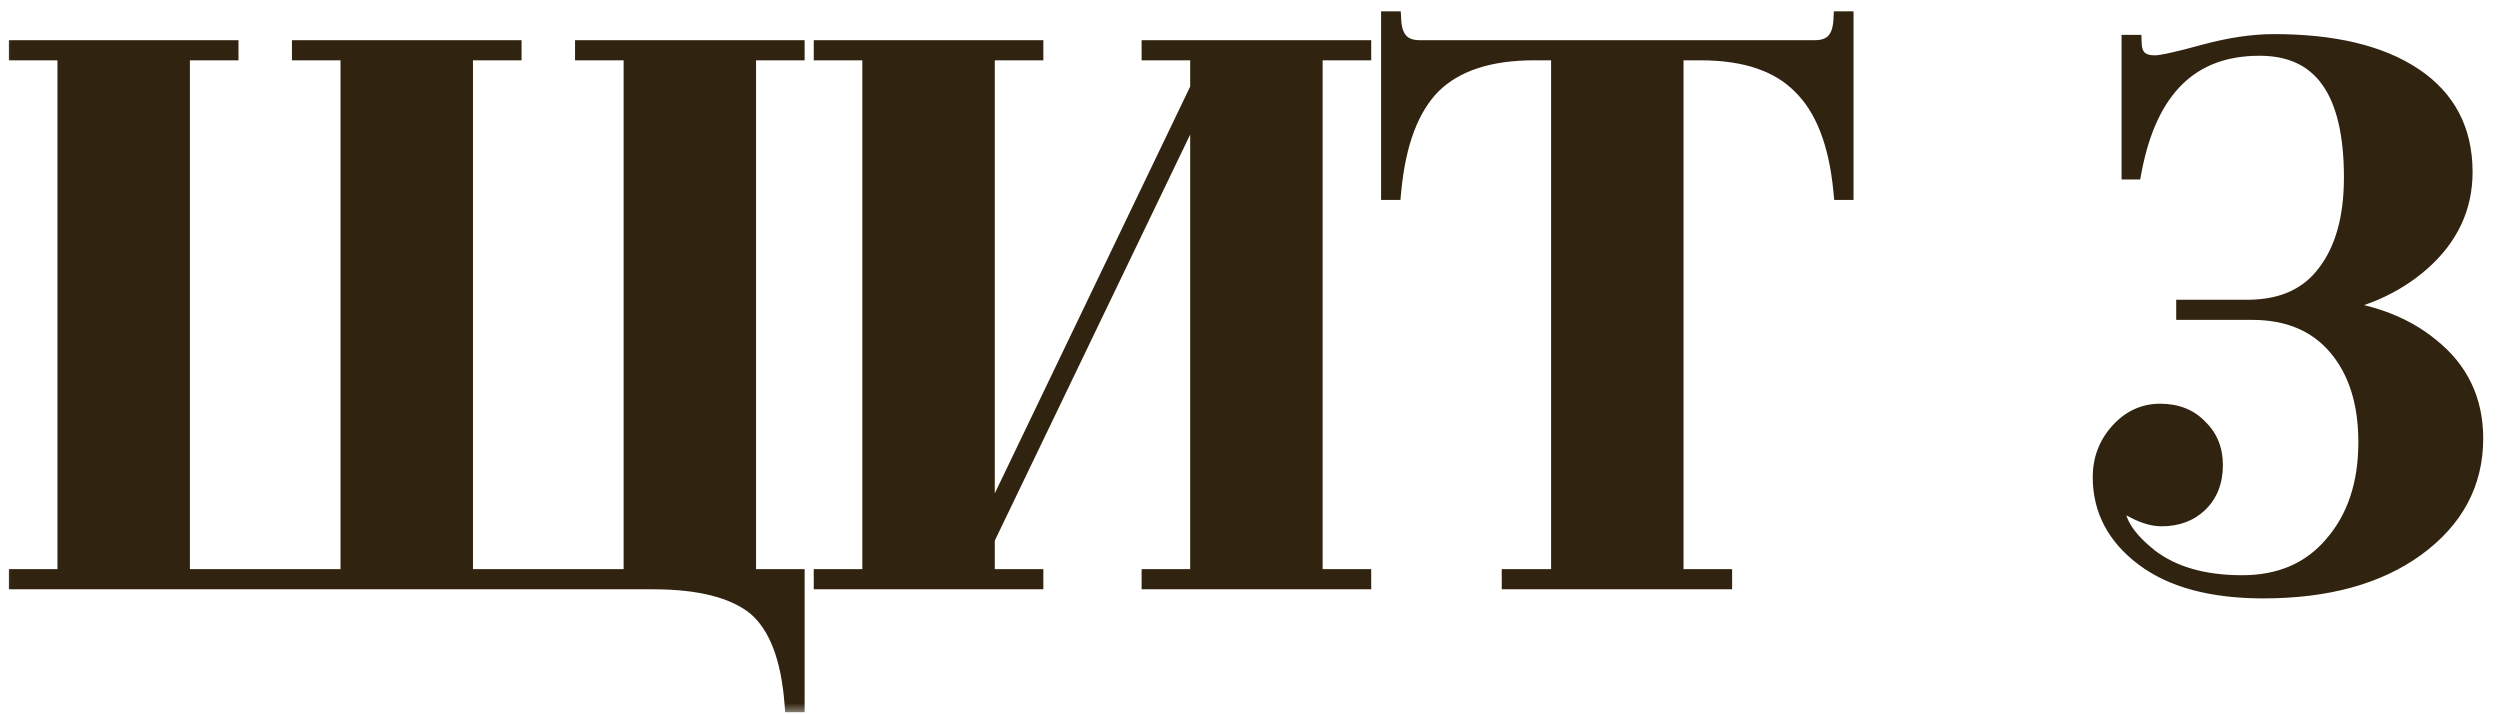
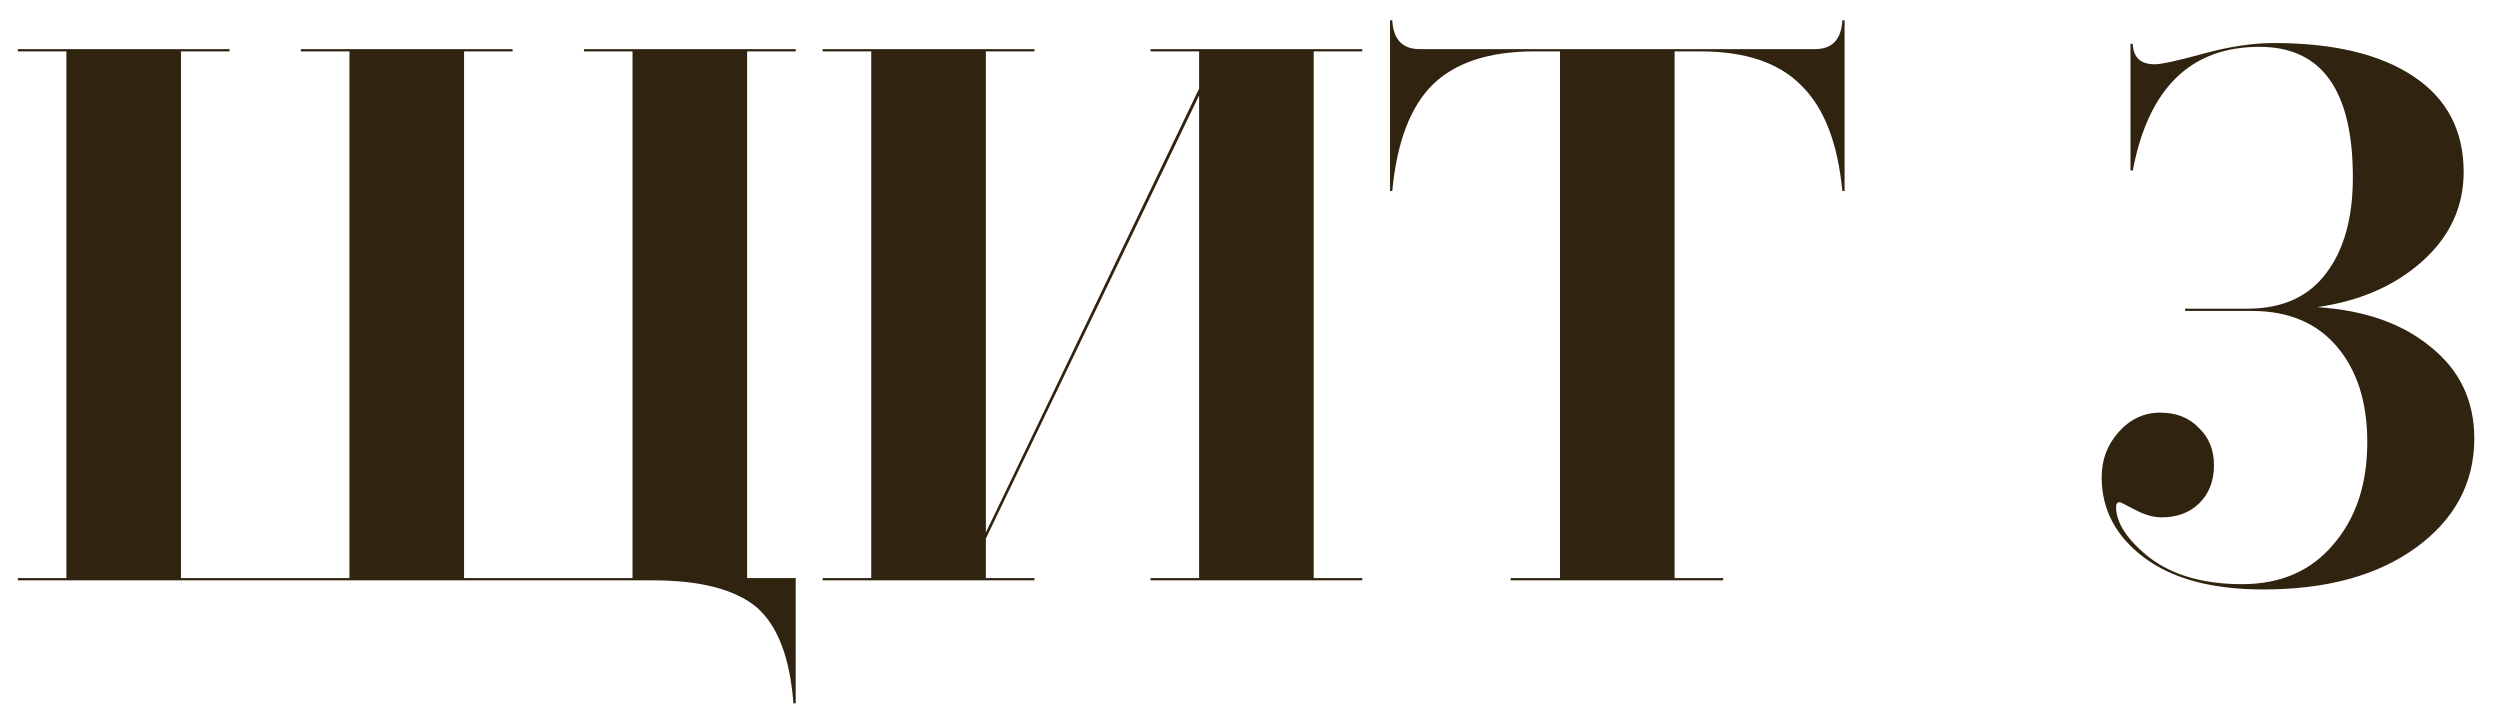
<svg xmlns="http://www.w3.org/2000/svg" width="112" height="32" viewBox="0 0 112 32" fill="none">
  <mask id="path-1-outside-1_57_333" maskUnits="userSpaceOnUse" x="0" y="0" width="112" height="32" fill="black">
-     <rect fill="white" width="112" height="32" />
-     <path d="M35.648 2.2V2.302H33.471V25.898H35.648V31.508H35.545C35.387 29.445 34.831 28.006 33.88 27.19C32.905 26.397 31.363 26 29.256 26H0.798V25.898H2.974V2.302H0.798V2.2H10.284V2.302H8.108V25.898H15.655V2.302H13.479V2.2H22.965V2.302H20.79V25.898H28.337V2.302H26.162V2.2H35.648ZM61.03 2.2V2.302H58.854V25.898H61.03V26H51.544V25.898H53.72V4.274L44.166 24.13V25.898H46.342V26H36.856V25.898H39.032V2.302H36.856V2.2H46.342V2.302H44.166V23.858L53.72 3.968V2.302H51.544V2.2H61.03ZM82.638 0.908V8.558H82.537C82.332 6.405 81.721 4.829 80.701 3.832C79.703 2.812 78.196 2.302 76.178 2.302H75.022V25.898H77.198V26H67.678V25.898H69.888V2.302H68.733C66.715 2.302 65.197 2.801 64.177 3.798C63.179 4.795 62.578 6.382 62.374 8.558H62.273V0.908H62.374C62.42 1.769 62.828 2.2 63.599 2.2H81.312C82.083 2.2 82.491 1.769 82.537 0.908H82.638ZM95.446 7.64V1.962H95.548C95.57 2.574 95.899 2.88 96.534 2.88C96.829 2.88 97.554 2.721 98.71 2.404C99.866 2.087 100.92 1.928 101.872 1.928C104.547 1.928 106.632 2.427 108.128 3.424C109.624 4.421 110.372 5.849 110.372 7.708C110.372 9.272 109.749 10.609 108.502 11.72C107.278 12.808 105.714 13.488 103.81 13.76C105.918 13.896 107.607 14.485 108.876 15.528C110.191 16.571 110.848 17.942 110.848 19.642C110.848 21.637 109.975 23.269 108.23 24.538C106.507 25.785 104.229 26.408 101.396 26.408C99.106 26.408 97.327 25.932 96.058 24.98C94.788 24.028 94.154 22.827 94.154 21.376C94.154 20.605 94.403 19.937 94.902 19.37C95.423 18.781 96.046 18.486 96.772 18.486C97.497 18.486 98.075 18.713 98.506 19.166C98.959 19.597 99.186 20.152 99.186 20.832C99.186 21.557 98.959 22.135 98.506 22.566C98.075 22.974 97.52 23.178 96.84 23.178C96.477 23.178 96.081 23.065 95.65 22.838C95.219 22.611 94.993 22.498 94.97 22.498C94.856 22.498 94.8 22.566 94.8 22.702C94.8 23.427 95.299 24.187 96.296 24.98C97.338 25.773 98.721 26.17 100.444 26.17C102.167 26.17 103.527 25.581 104.524 24.402C105.544 23.223 106.054 21.693 106.054 19.812C106.054 18.021 105.601 16.593 104.694 15.528C103.787 14.463 102.518 13.93 100.886 13.93H97.894V13.828H100.784C102.303 13.805 103.447 13.273 104.218 12.23C105.011 11.187 105.408 9.759 105.408 7.946C105.408 4.047 104.014 2.098 101.226 2.098C98.143 2.098 96.251 3.945 95.548 7.64H95.446Z" />
-   </mask>
+     </mask>
  <path d="M35.648 2.2V2.302H33.471V25.898H35.648V31.508H35.545C35.387 29.445 34.831 28.006 33.88 27.19C32.905 26.397 31.363 26 29.256 26H0.798V25.898H2.974V2.302H0.798V2.2H10.284V2.302H8.108V25.898H15.655V2.302H13.479V2.2H22.965V2.302H20.79V25.898H28.337V2.302H26.162V2.2H35.648ZM61.03 2.2V2.302H58.854V25.898H61.03V26H51.544V25.898H53.72V4.274L44.166 24.13V25.898H46.342V26H36.856V25.898H39.032V2.302H36.856V2.2H46.342V2.302H44.166V23.858L53.72 3.968V2.302H51.544V2.2H61.03ZM82.638 0.908V8.558H82.537C82.332 6.405 81.721 4.829 80.701 3.832C79.703 2.812 78.196 2.302 76.178 2.302H75.022V25.898H77.198V26H67.678V25.898H69.888V2.302H68.733C66.715 2.302 65.197 2.801 64.177 3.798C63.179 4.795 62.578 6.382 62.374 8.558H62.273V0.908H62.374C62.42 1.769 62.828 2.2 63.599 2.2H81.312C82.083 2.2 82.491 1.769 82.537 0.908H82.638ZM95.446 7.64V1.962H95.548C95.57 2.574 95.899 2.88 96.534 2.88C96.829 2.88 97.554 2.721 98.71 2.404C99.866 2.087 100.92 1.928 101.872 1.928C104.547 1.928 106.632 2.427 108.128 3.424C109.624 4.421 110.372 5.849 110.372 7.708C110.372 9.272 109.749 10.609 108.502 11.72C107.278 12.808 105.714 13.488 103.81 13.76C105.918 13.896 107.607 14.485 108.876 15.528C110.191 16.571 110.848 17.942 110.848 19.642C110.848 21.637 109.975 23.269 108.23 24.538C106.507 25.785 104.229 26.408 101.396 26.408C99.106 26.408 97.327 25.932 96.058 24.98C94.788 24.028 94.154 22.827 94.154 21.376C94.154 20.605 94.403 19.937 94.902 19.37C95.423 18.781 96.046 18.486 96.772 18.486C97.497 18.486 98.075 18.713 98.506 19.166C98.959 19.597 99.186 20.152 99.186 20.832C99.186 21.557 98.959 22.135 98.506 22.566C98.075 22.974 97.52 23.178 96.84 23.178C96.477 23.178 96.081 23.065 95.65 22.838C95.219 22.611 94.993 22.498 94.97 22.498C94.856 22.498 94.8 22.566 94.8 22.702C94.8 23.427 95.299 24.187 96.296 24.98C97.338 25.773 98.721 26.17 100.444 26.17C102.167 26.17 103.527 25.581 104.524 24.402C105.544 23.223 106.054 21.693 106.054 19.812C106.054 18.021 105.601 16.593 104.694 15.528C103.787 14.463 102.518 13.93 100.886 13.93H97.894V13.828H100.784C102.303 13.805 103.447 13.273 104.218 12.23C105.011 11.187 105.408 9.759 105.408 7.946C105.408 4.047 104.014 2.098 101.226 2.098C98.143 2.098 96.251 3.945 95.548 7.64H95.446Z" fill="#302310" />
  <path d="M35.648 2.2H36.048V1.8H35.648V2.2ZM35.648 2.302V2.702H36.048V2.302H35.648ZM33.471 2.302V1.902H33.072V2.302H33.471ZM33.471 25.898H33.072V26.298H33.471V25.898ZM35.648 25.898H36.048V25.498H35.648V25.898ZM35.648 31.508V31.908H36.048V31.508H35.648ZM35.545 31.508L35.147 31.539L35.175 31.908H35.545V31.508ZM33.88 27.19L34.14 26.886L34.132 26.88L33.88 27.19ZM0.798 26H0.398V26.4H0.798V26ZM0.798 25.898V25.498H0.398V25.898H0.798ZM2.974 25.898V26.298H3.374V25.898H2.974ZM2.974 2.302H3.374V1.902H2.974V2.302ZM0.798 2.302H0.398V2.702H0.798V2.302ZM0.798 2.2V1.8H0.398V2.2H0.798ZM10.284 2.2H10.684V1.8H10.284V2.2ZM10.284 2.302V2.702H10.684V2.302H10.284ZM8.108 2.302V1.902H7.708V2.302H8.108ZM8.108 25.898H7.708V26.298H8.108V25.898ZM15.655 25.898V26.298H16.055V25.898H15.655ZM15.655 2.302H16.055V1.902H15.655V2.302ZM13.479 2.302H13.079V2.702H13.479V2.302ZM13.479 2.2V1.8H13.079V2.2H13.479ZM22.965 2.2H23.366V1.8H22.965V2.2ZM22.965 2.302V2.702H23.366V2.302H22.965ZM20.79 2.302V1.902H20.39V2.302H20.79ZM20.79 25.898H20.39V26.298H20.79V25.898ZM28.337 25.898V26.298H28.738V25.898H28.337ZM28.337 2.302H28.738V1.902H28.337V2.302ZM26.162 2.302H25.762V2.702H26.162V2.302ZM26.162 2.2V1.8H25.762V2.2H26.162ZM35.648 2.2H35.248V2.302H35.648H36.048V2.2H35.648ZM35.648 2.302V1.902H33.471V2.302V2.702H35.648V2.302ZM33.471 2.302H33.072V25.898H33.471H33.871V2.302H33.471ZM33.471 25.898V26.298H35.648V25.898V25.498H33.471V25.898ZM35.648 25.898H35.248V31.508H35.648H36.048V25.898H35.648ZM35.648 31.508V31.108H35.545V31.508V31.908H35.648V31.508ZM35.545 31.508L35.944 31.477C35.783 29.374 35.211 27.805 34.14 26.886L33.88 27.19L33.619 27.494C34.452 28.207 34.991 29.517 35.147 31.539L35.545 31.508ZM33.88 27.19L34.132 26.88C33.052 26 31.398 25.6 29.256 25.6V26V26.4C31.329 26.4 32.758 26.793 33.627 27.5L33.88 27.19ZM29.256 26V25.6H0.798V26V26.4H29.256V26ZM0.798 26H1.198V25.898H0.798H0.398V26H0.798ZM0.798 25.898V26.298H2.974V25.898V25.498H0.798V25.898ZM2.974 25.898H3.374V2.302H2.974H2.574V25.898H2.974ZM2.974 2.302V1.902H0.798V2.302V2.702H2.974V2.302ZM0.798 2.302H1.198V2.2H0.798H0.398V2.302H0.798ZM0.798 2.2V2.6H10.284V2.2V1.8H0.798V2.2ZM10.284 2.2H9.884V2.302H10.284H10.684V2.2H10.284ZM10.284 2.302V1.902H8.108V2.302V2.702H10.284V2.302ZM8.108 2.302H7.708V25.898H8.108H8.508V2.302H8.108ZM8.108 25.898V26.298H15.655V25.898V25.498H8.108V25.898ZM15.655 25.898H16.055V2.302H15.655H15.255V25.898H15.655ZM15.655 2.302V1.902H13.479V2.302V2.702H15.655V2.302ZM13.479 2.302H13.88V2.2H13.479H13.079V2.302H13.479ZM13.479 2.2V2.6H22.965V2.2V1.8H13.479V2.2ZM22.965 2.2H22.566V2.302H22.965H23.366V2.2H22.965ZM22.965 2.302V1.902H20.79V2.302V2.702H22.965V2.302ZM20.79 2.302H20.39V25.898H20.79H21.189V2.302H20.79ZM20.79 25.898V26.298H28.337V25.898V25.498H20.79V25.898ZM28.337 25.898H28.738V2.302H28.337H27.938V25.898H28.337ZM28.337 2.302V1.902H26.162V2.302V2.702H28.337V2.302ZM26.162 2.302H26.561V2.2H26.162H25.762V2.302H26.162ZM26.162 2.2V2.6H35.648V2.2V1.8H26.162V2.2ZM61.03 2.2H61.43V1.8H61.03V2.2ZM61.03 2.302V2.702H61.43V2.302H61.03ZM58.854 2.302V1.902H58.454V2.302H58.854ZM58.854 25.898H58.454V26.298H58.854V25.898ZM61.03 25.898H61.43V25.498H61.03V25.898ZM61.03 26V26.4H61.43V26H61.03ZM51.544 26H51.144V26.4H51.544V26ZM51.544 25.898V25.498H51.144V25.898H51.544ZM53.72 25.898V26.298H54.12V25.898H53.72ZM53.72 4.274H54.12L53.36 4.101L53.72 4.274ZM44.166 24.13L43.806 23.957L43.766 24.039V24.13H44.166ZM44.166 25.898H43.766V26.298H44.166V25.898ZM46.342 25.898H46.742V25.498H46.342V25.898ZM46.342 26V26.4H46.742V26H46.342ZM36.856 26H36.456V26.4H36.856V26ZM36.856 25.898V25.498H36.456V25.898H36.856ZM39.032 25.898V26.298H39.432V25.898H39.032ZM39.032 2.302H39.432V1.902H39.032V2.302ZM36.856 2.302H36.456V2.702H36.856V2.302ZM36.856 2.2V1.8H36.456V2.2H36.856ZM46.342 2.2H46.742V1.8H46.342V2.2ZM46.342 2.302V2.702H46.742V2.302H46.342ZM44.166 2.302V1.902H43.766V2.302H44.166ZM44.166 23.858H43.766L44.527 24.031L44.166 23.858ZM53.72 3.968L54.081 4.141L54.12 4.059V3.968H53.72ZM53.72 2.302H54.12V1.902H53.72V2.302ZM51.544 2.302H51.144V2.702H51.544V2.302ZM51.544 2.2V1.8H51.144V2.2H51.544ZM61.03 2.2H60.63V2.302H61.03H61.43V2.2H61.03ZM61.03 2.302V1.902H58.854V2.302V2.702H61.03V2.302ZM58.854 2.302H58.454V25.898H58.854H59.254V2.302H58.854ZM58.854 25.898V26.298H61.03V25.898V25.498H58.854V25.898ZM61.03 25.898H60.63V26H61.03H61.43V25.898H61.03ZM61.03 26V25.6H51.544V26V26.4H61.03V26ZM51.544 26H51.944V25.898H51.544H51.144V26H51.544ZM51.544 25.898V26.298H53.72V25.898V25.498H51.544V25.898ZM53.72 25.898H54.12V4.274H53.72H53.32V25.898H53.72ZM53.72 4.274L53.36 4.101L43.806 23.957L44.166 24.13L44.527 24.303L54.081 4.447L53.72 4.274ZM44.166 24.13H43.766V25.898H44.166H44.566V24.13H44.166ZM44.166 25.898V26.298H46.342V25.898V25.498H44.166V25.898ZM46.342 25.898H45.942V26H46.342H46.742V25.898H46.342ZM46.342 26V25.6H36.856V26V26.4H46.342V26ZM36.856 26H37.256V25.898H36.856H36.456V26H36.856ZM36.856 25.898V26.298H39.032V25.898V25.498H36.856V25.898ZM39.032 25.898H39.432V2.302H39.032H38.632V25.898H39.032ZM39.032 2.302V1.902H36.856V2.302V2.702H39.032V2.302ZM36.856 2.302H37.256V2.2H36.856H36.456V2.302H36.856ZM36.856 2.2V2.6H46.342V2.2V1.8H36.856V2.2ZM46.342 2.2H45.942V2.302H46.342H46.742V2.2H46.342ZM46.342 2.302V1.902H44.166V2.302V2.702H46.342V2.302ZM44.166 2.302H43.766V23.858H44.166H44.566V2.302H44.166ZM44.166 23.858L44.527 24.031L54.081 4.141L53.72 3.968L53.36 3.795L43.806 23.685L44.166 23.858ZM53.72 3.968H54.12V2.302H53.72H53.32V3.968H53.72ZM53.72 2.302V1.902H51.544V2.302V2.702H53.72V2.302ZM51.544 2.302H51.944V2.2H51.544H51.144V2.302H51.544ZM51.544 2.2V2.6H61.03V2.2V1.8H51.544V2.2ZM82.638 0.908H83.038V0.508H82.638V0.908ZM82.638 8.558V8.958H83.038V8.558H82.638ZM82.537 8.558L82.138 8.596L82.173 8.958H82.537V8.558ZM80.701 3.832L80.414 4.112L80.421 4.118L80.701 3.832ZM75.022 2.302V1.902H74.623V2.302H75.022ZM75.022 25.898H74.623V26.298H75.022V25.898ZM77.198 25.898H77.599V25.498H77.198V25.898ZM77.198 26V26.4H77.599V26H77.198ZM67.678 26H67.278V26.4H67.678V26ZM67.678 25.898V25.498H67.278V25.898H67.678ZM69.888 25.898V26.298H70.288V25.898H69.888ZM69.888 2.302H70.288V1.902H69.888V2.302ZM64.177 3.798L63.897 3.512L63.894 3.515L64.177 3.798ZM62.374 8.558V8.958H62.739L62.773 8.595L62.374 8.558ZM62.273 8.558H61.873V8.958H62.273V8.558ZM62.273 0.908V0.508H61.873V0.908H62.273ZM62.374 0.908L62.774 0.887L62.754 0.508H62.374V0.908ZM82.537 0.908V0.508H82.157L82.137 0.887L82.537 0.908ZM82.638 0.908H82.239V8.558H82.638H83.038V0.908H82.638ZM82.638 8.558V8.158H82.537V8.558V8.958H82.638V8.558ZM82.537 8.558L82.935 8.52C82.726 6.319 82.095 4.636 80.98 3.546L80.701 3.832L80.421 4.118C81.346 5.022 81.939 6.49 82.138 8.596L82.537 8.558ZM80.701 3.832L80.987 3.552C79.887 2.428 78.258 1.902 76.178 1.902V2.302V2.702C78.133 2.702 79.519 3.196 80.415 4.112L80.701 3.832ZM76.178 2.302V1.902H75.022V2.302V2.702H76.178V2.302ZM75.022 2.302H74.623V25.898H75.022H75.422V2.302H75.022ZM75.022 25.898V26.298H77.198V25.898V25.498H75.022V25.898ZM77.198 25.898H76.799V26H77.198H77.599V25.898H77.198ZM77.198 26V25.6H67.678V26V26.4H77.198V26ZM67.678 26H68.079V25.898H67.678H67.278V26H67.678ZM67.678 25.898V26.298H69.888V25.898V25.498H67.678V25.898ZM69.888 25.898H70.288V2.302H69.888H69.489V25.898H69.888ZM69.888 2.302V1.902H68.733V2.302V2.702H69.888V2.302ZM68.733 2.302V1.902C66.654 1.902 65.018 2.416 63.897 3.512L64.177 3.798L64.456 4.084C65.375 3.185 66.776 2.702 68.733 2.702V2.302ZM64.177 3.798L63.894 3.515C62.803 4.606 62.184 6.3 61.976 8.521L62.374 8.558L62.773 8.595C62.973 6.464 63.556 4.985 64.459 4.081L64.177 3.798ZM62.374 8.558V8.158H62.273V8.558V8.958H62.374V8.558ZM62.273 8.558H62.672V0.908H62.273H61.873V8.558H62.273ZM62.273 0.908V1.308H62.374V0.908V0.508H62.273V0.908ZM62.374 0.908L61.975 0.929C62.001 1.413 62.131 1.842 62.424 2.152C62.724 2.469 63.138 2.6 63.599 2.6V2.2V1.8C63.288 1.8 63.112 1.715 63.005 1.602C62.89 1.481 62.794 1.265 62.774 0.887L62.374 0.908ZM63.599 2.2V2.6H81.312V2.2V1.8H63.599V2.2ZM81.312 2.2V2.6C81.773 2.6 82.186 2.469 82.487 2.152C82.78 1.842 82.91 1.413 82.936 0.929L82.537 0.908L82.137 0.887C82.117 1.265 82.021 1.481 81.906 1.602C81.799 1.715 81.623 1.8 81.312 1.8V2.2ZM82.537 0.908V1.308H82.638V0.908V0.508H82.537V0.908ZM95.446 7.64H95.046V8.04H95.446V7.64ZM95.446 1.962V1.562H95.046V1.962H95.446ZM95.548 1.962L95.948 1.947L95.933 1.562H95.548V1.962ZM108.128 3.424L108.35 3.091L108.35 3.091L108.128 3.424ZM108.502 11.72L108.768 12.019L108.768 12.019L108.502 11.72ZM103.81 13.76L103.753 13.364L103.784 14.159L103.81 13.76ZM108.876 15.528L108.622 15.837L108.627 15.841L108.876 15.528ZM108.23 24.538L108.464 24.862L108.465 24.861L108.23 24.538ZM96.058 24.98L95.818 25.3L95.818 25.3L96.058 24.98ZM94.902 19.37L94.602 19.105L94.602 19.106L94.902 19.37ZM98.506 19.166L98.216 19.442L98.223 19.449L98.23 19.456L98.506 19.166ZM98.506 22.566L98.781 22.856L98.781 22.856L98.506 22.566ZM95.65 22.838L95.463 23.192L95.463 23.192L95.65 22.838ZM96.296 24.98L96.047 25.293L96.054 25.298L96.296 24.98ZM104.524 24.402L104.221 24.14L104.218 24.144L104.524 24.402ZM104.694 15.528L104.389 15.787L104.389 15.787L104.694 15.528ZM97.894 13.93H97.494V14.33H97.894V13.93ZM97.894 13.828V13.428H97.494V13.828H97.894ZM100.784 13.828V14.228L100.79 14.228L100.784 13.828ZM104.218 12.23L103.899 11.988L103.896 11.992L104.218 12.23ZM95.548 7.64V8.04H95.879L95.941 7.715L95.548 7.64ZM95.446 7.64H95.846V1.962H95.446H95.046V7.64H95.446ZM95.446 1.962V2.362H95.548V1.962V1.562H95.446V1.962ZM95.548 1.962L95.148 1.977C95.162 2.349 95.272 2.695 95.539 2.943C95.803 3.189 96.157 3.28 96.534 3.28V2.88V2.48C96.276 2.48 96.148 2.418 96.084 2.358C96.022 2.3 95.956 2.187 95.948 1.947L95.548 1.962ZM96.534 2.88V3.28C96.73 3.28 97.023 3.231 97.384 3.152C97.757 3.07 98.234 2.949 98.816 2.79L98.71 2.404L98.604 2.018C98.029 2.176 97.566 2.293 97.213 2.37C96.849 2.45 96.633 2.48 96.534 2.48V2.88ZM98.71 2.404L98.816 2.79C99.946 2.48 100.963 2.328 101.872 2.328V1.928V1.528C100.876 1.528 99.786 1.694 98.604 2.018L98.71 2.404ZM101.872 1.928V2.328C104.504 2.328 106.5 2.82 107.906 3.757L108.128 3.424L108.35 3.091C106.763 2.034 104.589 1.528 101.872 1.528V1.928ZM108.128 3.424L107.906 3.757C109.286 4.677 109.972 5.978 109.972 7.708H110.372H110.772C110.772 5.721 109.961 4.166 108.35 3.091L108.128 3.424ZM110.372 7.708H109.972C109.972 9.149 109.404 10.381 108.236 11.421L108.502 11.72L108.768 12.019C110.093 10.838 110.772 9.395 110.772 7.708H110.372ZM108.502 11.72L108.236 11.421C107.08 12.448 105.593 13.101 103.753 13.364L103.81 13.76L103.866 14.156C105.834 13.875 107.475 13.168 108.768 12.019L108.502 11.72ZM103.81 13.76L103.784 14.159C105.832 14.291 107.434 14.861 108.622 15.837L108.876 15.528L109.13 15.219C107.779 14.11 106.003 13.501 103.836 13.361L103.81 13.76ZM108.876 15.528L108.627 15.841C109.845 16.807 110.448 18.062 110.448 19.642H110.848H111.248C111.248 17.822 110.536 16.334 109.124 15.215L108.876 15.528ZM110.848 19.642H110.448C110.448 21.497 109.646 23.013 107.995 24.215L108.23 24.538L108.465 24.861C110.304 23.524 111.248 21.776 111.248 19.642H110.848ZM108.23 24.538L107.995 24.214C106.36 25.397 104.173 26.008 101.396 26.008V26.408V26.808C104.286 26.808 106.654 26.172 108.464 24.862L108.23 24.538ZM101.396 26.408V26.008C99.156 26.008 97.473 25.542 96.298 24.66L96.058 24.98L95.818 25.3C97.181 26.322 99.057 26.808 101.396 26.808V26.408ZM96.058 24.98L96.298 24.66C95.118 23.775 94.554 22.688 94.554 21.376H94.154H93.754C93.754 22.966 94.459 24.281 95.818 25.3L96.058 24.98ZM94.154 21.376H94.554C94.554 20.7 94.769 20.126 95.202 19.634L94.902 19.37L94.602 19.106C94.037 19.747 93.754 20.51 93.754 21.376H94.154ZM94.902 19.37L95.201 19.635C95.654 19.123 96.172 18.886 96.772 18.886V18.486V18.086C95.921 18.086 95.192 18.438 94.602 19.105L94.902 19.37ZM96.772 18.486V18.886C97.407 18.886 97.873 19.081 98.216 19.442L98.506 19.166L98.796 18.89C98.277 18.345 97.588 18.086 96.772 18.086V18.486ZM98.506 19.166L98.23 19.456C98.597 19.804 98.786 20.251 98.786 20.832H99.186H99.586C99.586 20.053 99.322 19.389 98.781 18.876L98.506 19.166ZM99.186 20.832H98.786C98.786 21.467 98.591 21.933 98.23 22.276L98.506 22.566L98.781 22.856C99.327 22.338 99.586 21.648 99.586 20.832H99.186ZM98.506 22.566L98.231 22.276C97.885 22.603 97.434 22.778 96.84 22.778V23.178V23.578C97.606 23.578 98.265 23.345 98.781 22.856L98.506 22.566ZM96.84 23.178V22.778C96.561 22.778 96.228 22.69 95.836 22.484L95.65 22.838L95.463 23.192C95.933 23.439 96.394 23.578 96.84 23.578V23.178ZM95.65 22.838L95.836 22.484C95.62 22.37 95.453 22.284 95.336 22.225C95.278 22.196 95.229 22.172 95.191 22.155C95.172 22.147 95.152 22.138 95.132 22.13C95.122 22.126 95.107 22.121 95.089 22.116C95.083 22.114 95.033 22.098 94.97 22.098V22.498V22.898C94.909 22.898 94.864 22.883 94.864 22.883C94.852 22.88 94.845 22.877 94.844 22.877C94.843 22.876 94.847 22.878 94.86 22.883C94.884 22.895 94.923 22.913 94.978 22.941C95.088 22.995 95.249 23.079 95.463 23.192L95.65 22.838ZM94.97 22.498V22.098C94.83 22.098 94.66 22.143 94.535 22.293C94.422 22.429 94.4 22.588 94.4 22.702H94.8H95.2C95.2 22.68 95.206 22.737 95.15 22.805C95.12 22.841 95.082 22.867 95.044 22.882C95.008 22.896 94.981 22.898 94.97 22.898V22.498ZM94.8 22.702H94.4C94.4 23.616 95.023 24.479 96.047 25.293L96.296 24.98L96.545 24.667C95.574 23.895 95.2 23.238 95.2 22.702H94.8ZM96.296 24.98L96.054 25.298C97.185 26.159 98.661 26.57 100.444 26.57V26.17V25.77C98.781 25.77 97.492 25.387 96.538 24.662L96.296 24.98ZM100.444 26.17V26.57C102.269 26.57 103.746 25.94 104.829 24.66L104.524 24.402L104.218 24.144C103.307 25.221 102.064 25.77 100.444 25.77V26.17ZM104.524 24.402L104.826 24.664C105.922 23.398 106.454 21.769 106.454 19.812H106.054H105.654C105.654 21.618 105.166 23.049 104.221 24.14L104.524 24.402ZM106.054 19.812H106.454C106.454 17.954 105.982 16.425 104.998 15.269L104.694 15.528L104.389 15.787C105.219 16.762 105.654 18.089 105.654 19.812H106.054ZM104.694 15.528L104.998 15.269C104.003 14.099 102.613 13.53 100.886 13.53V13.93V14.33C102.422 14.33 103.572 14.826 104.389 15.787L104.694 15.528ZM100.886 13.93V13.53H97.894V13.93V14.33H100.886V13.93ZM97.894 13.93H98.294V13.828H97.894H97.494V13.93H97.894ZM97.894 13.828V14.228H100.784V13.828V13.428H97.894V13.828ZM100.784 13.828L100.79 14.228C102.409 14.204 103.681 13.629 104.54 12.468L104.218 12.23L103.896 11.992C103.213 12.917 102.196 13.407 100.778 13.428L100.784 13.828ZM104.218 12.23L104.536 12.472C105.399 11.338 105.808 9.814 105.808 7.946H105.408H105.008C105.008 9.705 104.623 11.037 103.9 11.988L104.218 12.23ZM105.408 7.946H105.808C105.808 5.961 105.455 4.401 104.688 3.327C103.903 2.229 102.725 1.698 101.226 1.698V2.098V2.498C102.515 2.498 103.428 2.941 104.037 3.793C104.664 4.669 105.008 6.032 105.008 7.946H105.408ZM101.226 2.098V1.698C99.599 1.698 98.248 2.189 97.215 3.197C96.19 4.198 95.515 5.67 95.155 7.565L95.548 7.64L95.941 7.715C96.283 5.915 96.906 4.617 97.774 3.77C98.633 2.931 99.77 2.498 101.226 2.498V2.098ZM95.548 7.64V7.24H95.446V7.64V8.04H95.548V7.64Z" fill="#302310" mask="url(#path-1-outside-1_57_333)" />
</svg>